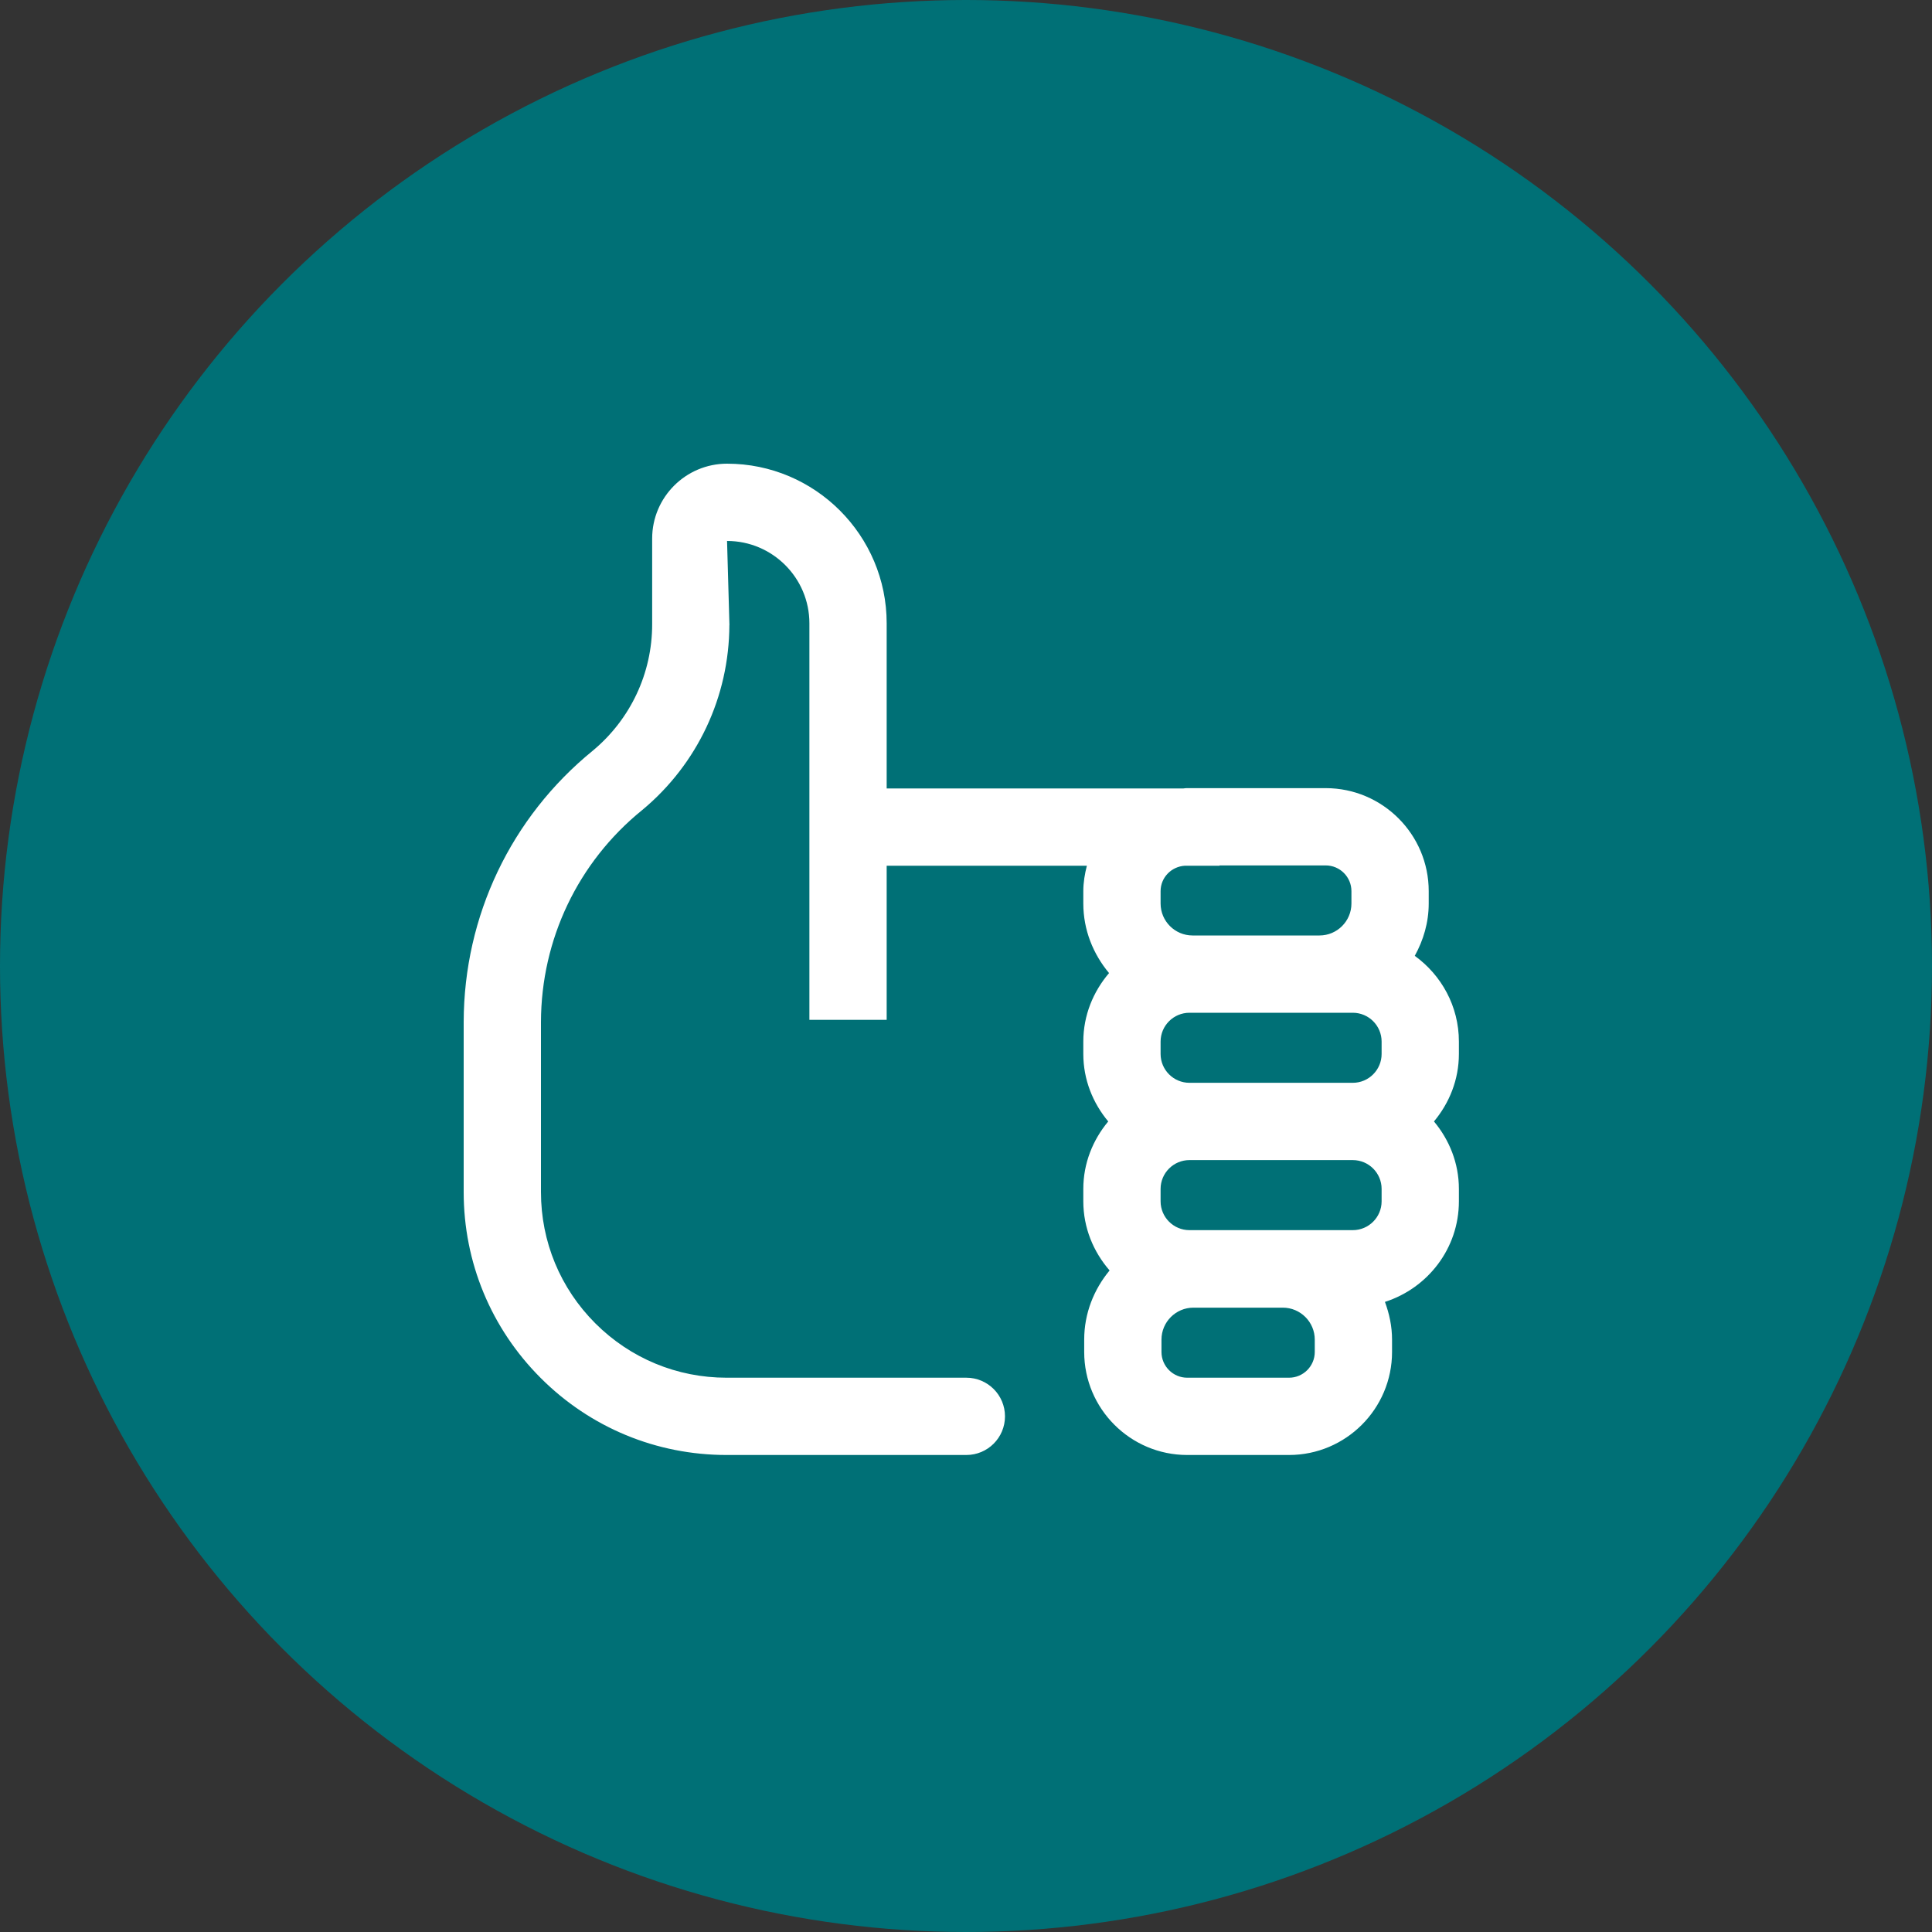
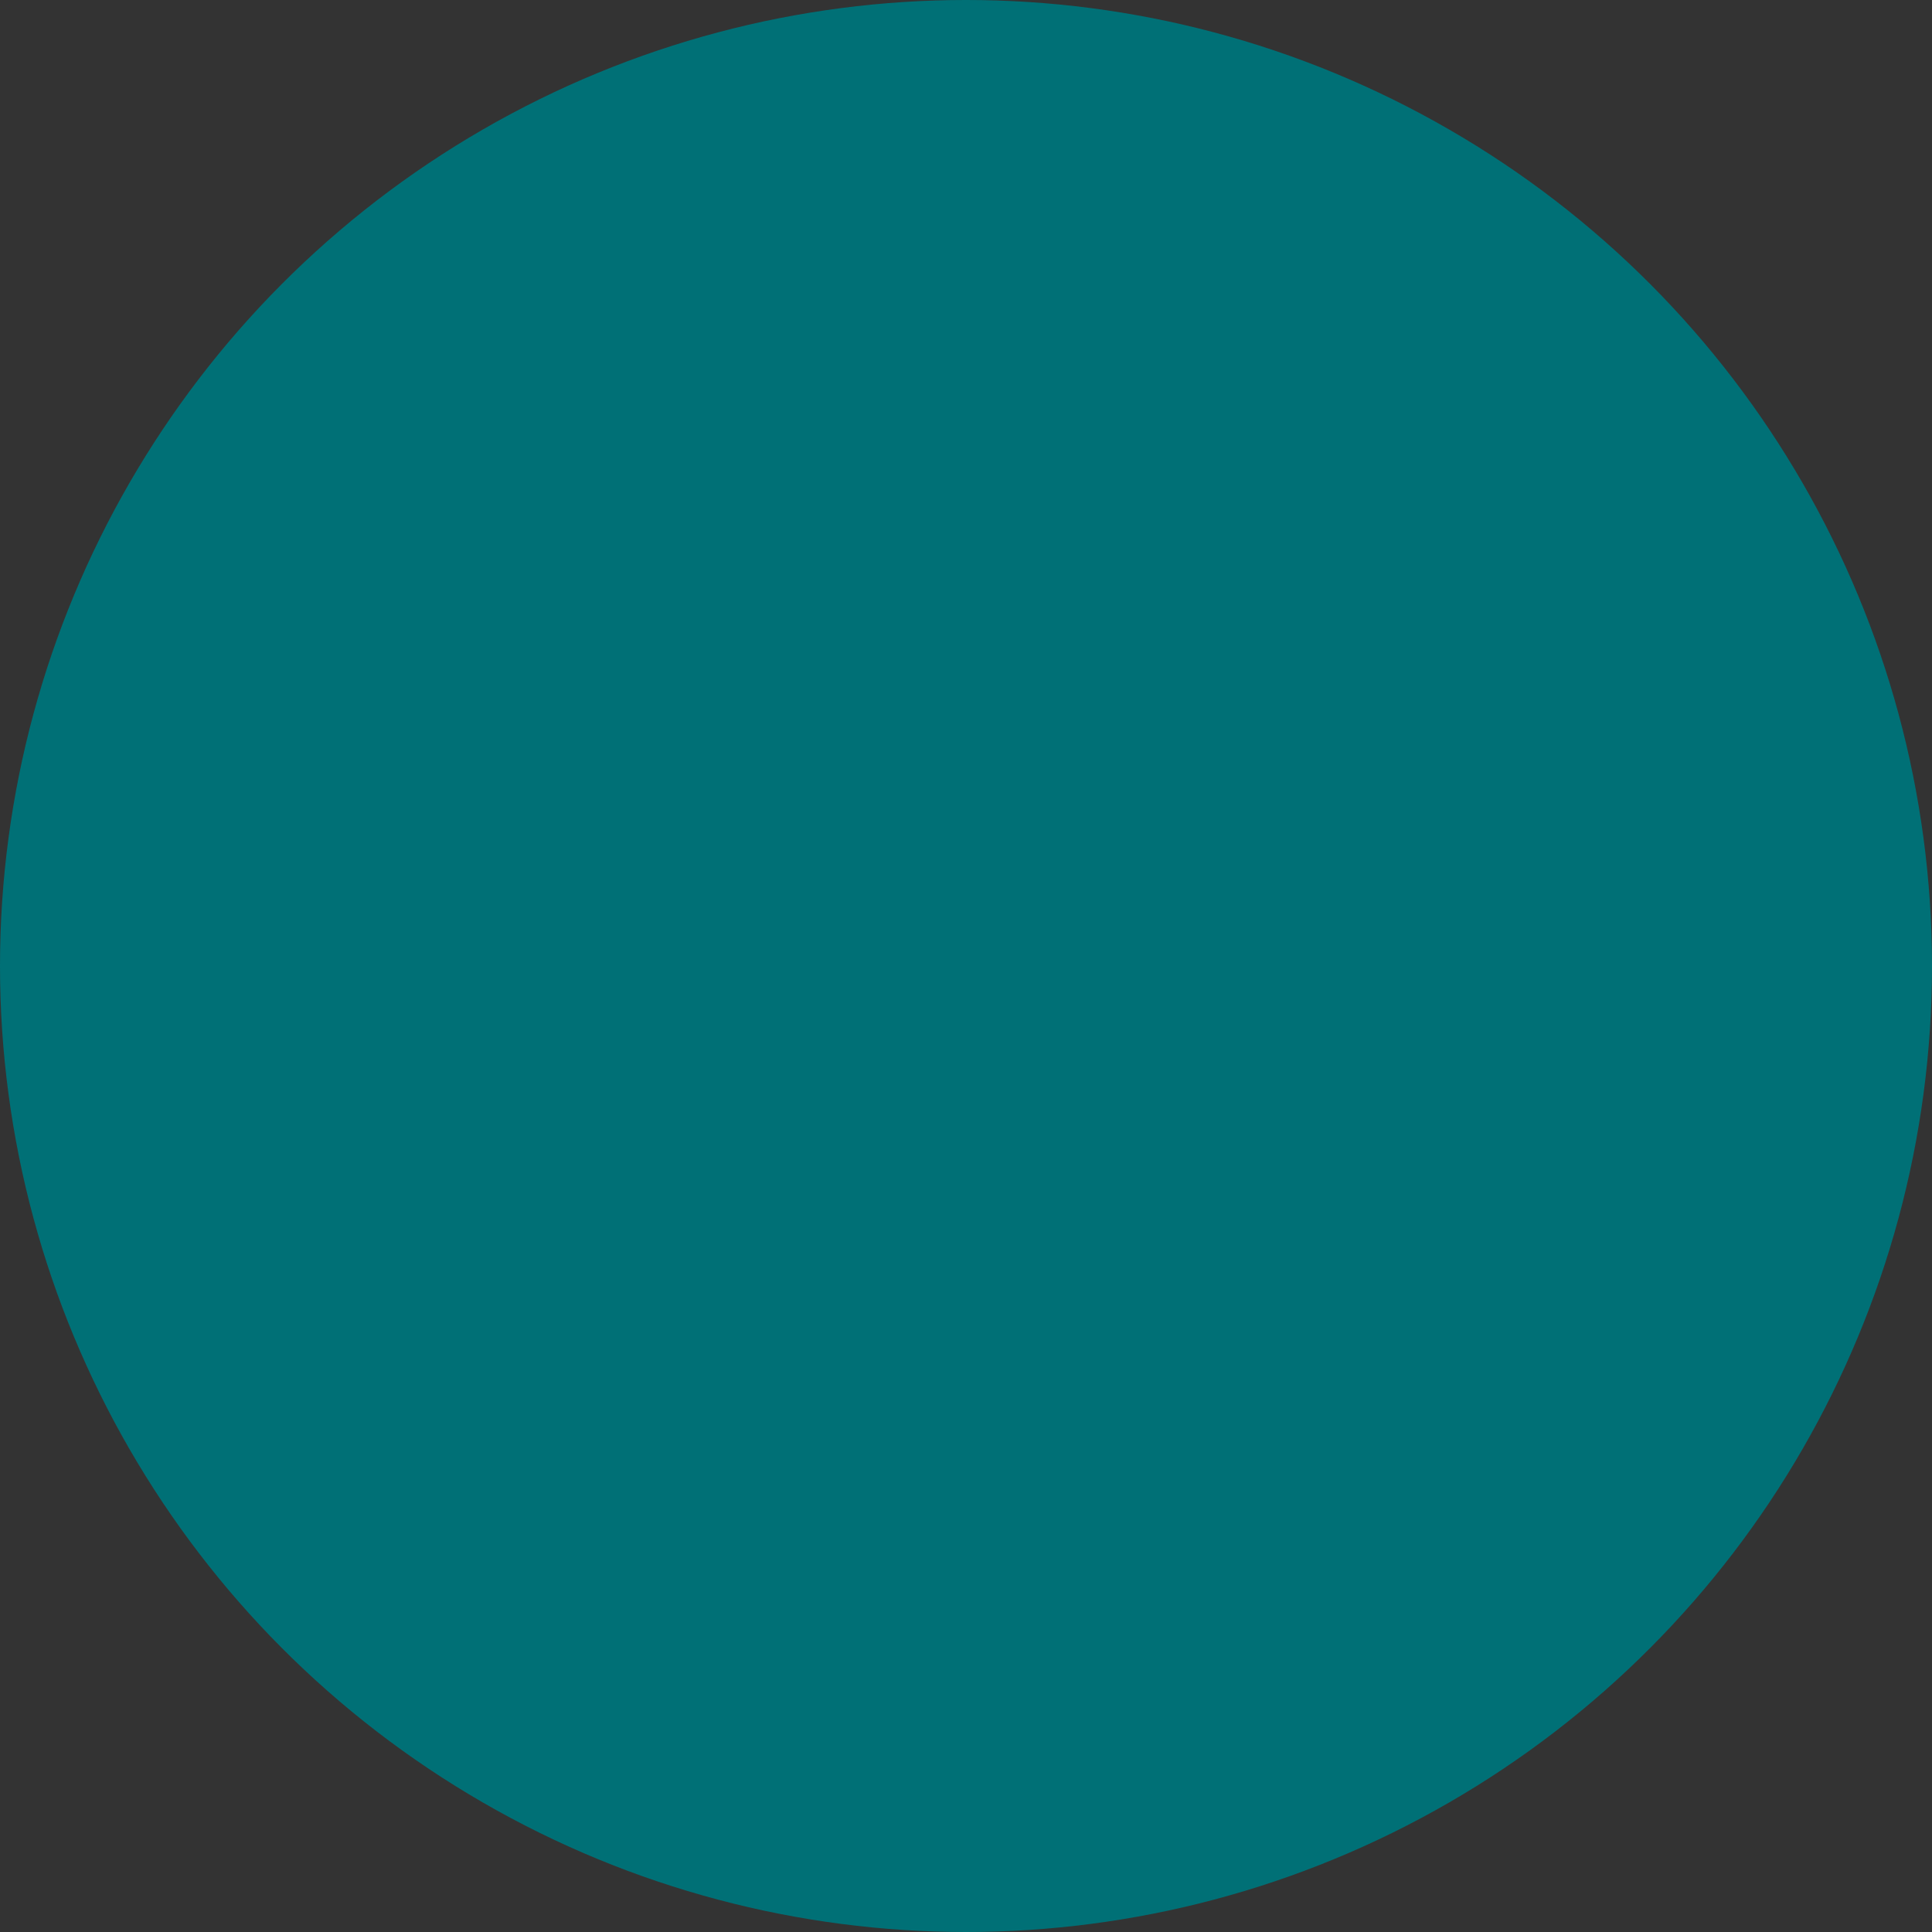
<svg xmlns="http://www.w3.org/2000/svg" width="100px" height="100px" viewBox="0 0 100 100" version="1.1">
  <rect x="0" y="0" width="100" height="100" fill="#333333" stroke="none" />
  <title>icon-ampli-easy-red</title>
  <desc>Created with Sketch.</desc>
  <defs />
  <g id="Amplifon-new-Iconography" stroke="none" stroke-width="1" fill="none" fill-rule="evenodd">
    <g id="icon-ampli-easy-red">
      <circle id="Oval-4" fill="#007076" fill-rule="nonzero" cx="50" cy="50" r="50" />
      <g id="Family-overview/ampli-easy_30x30" transform="translate(20, 20)" fill="#FFFFFF">
-         <path d="M48.052,49.978 C48.052,50.712 47.454,51.31 46.72,51.31 L41.45,51.31 C40.716,51.31 40.118,50.712 40.118,49.978 L40.118,49.338 C40.118,48.426 40.86,47.684 41.772,47.684 L46.398,47.684 C47.31,47.684 48.052,48.426 48.052,49.338 L48.052,49.978 Z M43.122,24.81 L43.122,24.794 L48.618,24.794 C49.352,24.794 49.95,25.392 49.95,26.126 L49.95,26.766 C49.95,27.678 49.208,28.42 48.296,28.42 L41.726,28.42 C40.814,28.42 40.072,27.678 40.072,26.766 L40.072,26.126 C40.072,25.42 40.63,24.852 41.328,24.81 L43.122,24.81 Z M41.566,36.046 C40.742,36.046 40.072,35.376 40.072,34.552 L40.072,33.912 C40.072,33.09 40.742,32.42 41.566,32.42 L41.726,32.42 L48.296,32.42 L50.02,32.42 C50.844,32.42 51.512,33.09 51.512,33.912 L51.512,34.552 C51.512,35.376 50.844,36.046 50.02,36.046 L41.566,36.046 Z M51.512,41.538 L51.512,42.18 C51.512,43.002 50.844,43.672 50.02,43.672 L41.566,43.672 C40.742,43.672 40.072,43.002 40.072,42.18 L40.072,41.538 C40.072,40.716 40.742,40.046 41.566,40.046 L50.02,40.046 C50.844,40.046 51.512,40.716 51.512,41.538 Z M55.512,33.912 C55.512,32.082 54.606,30.472 53.228,29.474 C53.674,28.666 53.95,27.752 53.95,26.766 L53.95,26.126 C53.95,23.186 51.558,20.794 48.618,20.794 L41.404,20.794 C41.352,20.794 41.302,20.808 41.25,20.81 L25.894,20.81 L25.894,12.262 C25.894,7.706 22.188,4 17.632,4 C15.494,4 13.756,5.738 13.756,7.874 L13.756,12.312 C13.756,14.846 12.636,17.228 10.686,18.852 C6.452,22.298 4.014,27.41 4,32.89 L4,41.7 C4,45.336 5.416,48.754 7.986,51.324 C10.556,53.894 13.974,55.31 17.608,55.31 L30.018,55.31 C31.122,55.31 32.018,54.416 32.018,53.31 C32.018,52.204 31.122,51.31 30.018,51.31 L17.608,51.31 C15.044,51.31 12.63,50.31 10.814,48.496 C9,46.682 8,44.268 8,41.7 L8,32.896 C8.012,28.62 9.918,24.626 13.226,21.94 C13.234,21.936 13.236,21.928 13.242,21.922 L13.244,21.926 C16.1,19.55 17.74,16.064 17.752,12.354 L17.756,12.354 L17.754,12.326 C17.754,12.322 17.756,12.316 17.756,12.312 L17.754,12.312 L17.632,8 C19.982,8 21.894,9.912 21.894,12.262 L21.894,32.788 L25.894,32.788 L25.894,24.81 L36.256,24.81 C36.148,25.234 36.072,25.67 36.072,26.126 L36.072,26.766 C36.072,28.14 36.586,29.386 37.404,30.366 C36.586,31.326 36.072,32.554 36.072,33.912 L36.072,34.552 C36.072,35.886 36.568,37.094 37.362,38.046 C36.568,38.998 36.072,40.206 36.072,41.538 L36.072,42.18 C36.072,43.552 36.596,44.794 37.432,45.758 C36.624,46.736 36.118,47.972 36.118,49.338 L36.118,49.978 C36.118,52.918 38.51,55.31 41.45,55.31 L46.72,55.31 C49.66,55.31 52.052,52.918 52.052,49.978 L52.052,49.338 C52.052,48.648 51.91,47.996 51.684,47.386 C53.896,46.676 55.512,44.624 55.512,42.18 L55.512,41.538 C55.512,40.206 55.016,38.998 54.222,38.046 C55.016,37.094 55.512,35.886 55.512,34.552 L55.512,33.912 Z" id="icon_ampli_easy_30x30" />
-       </g>
+         </g>
    </g>
  </g>
</svg>